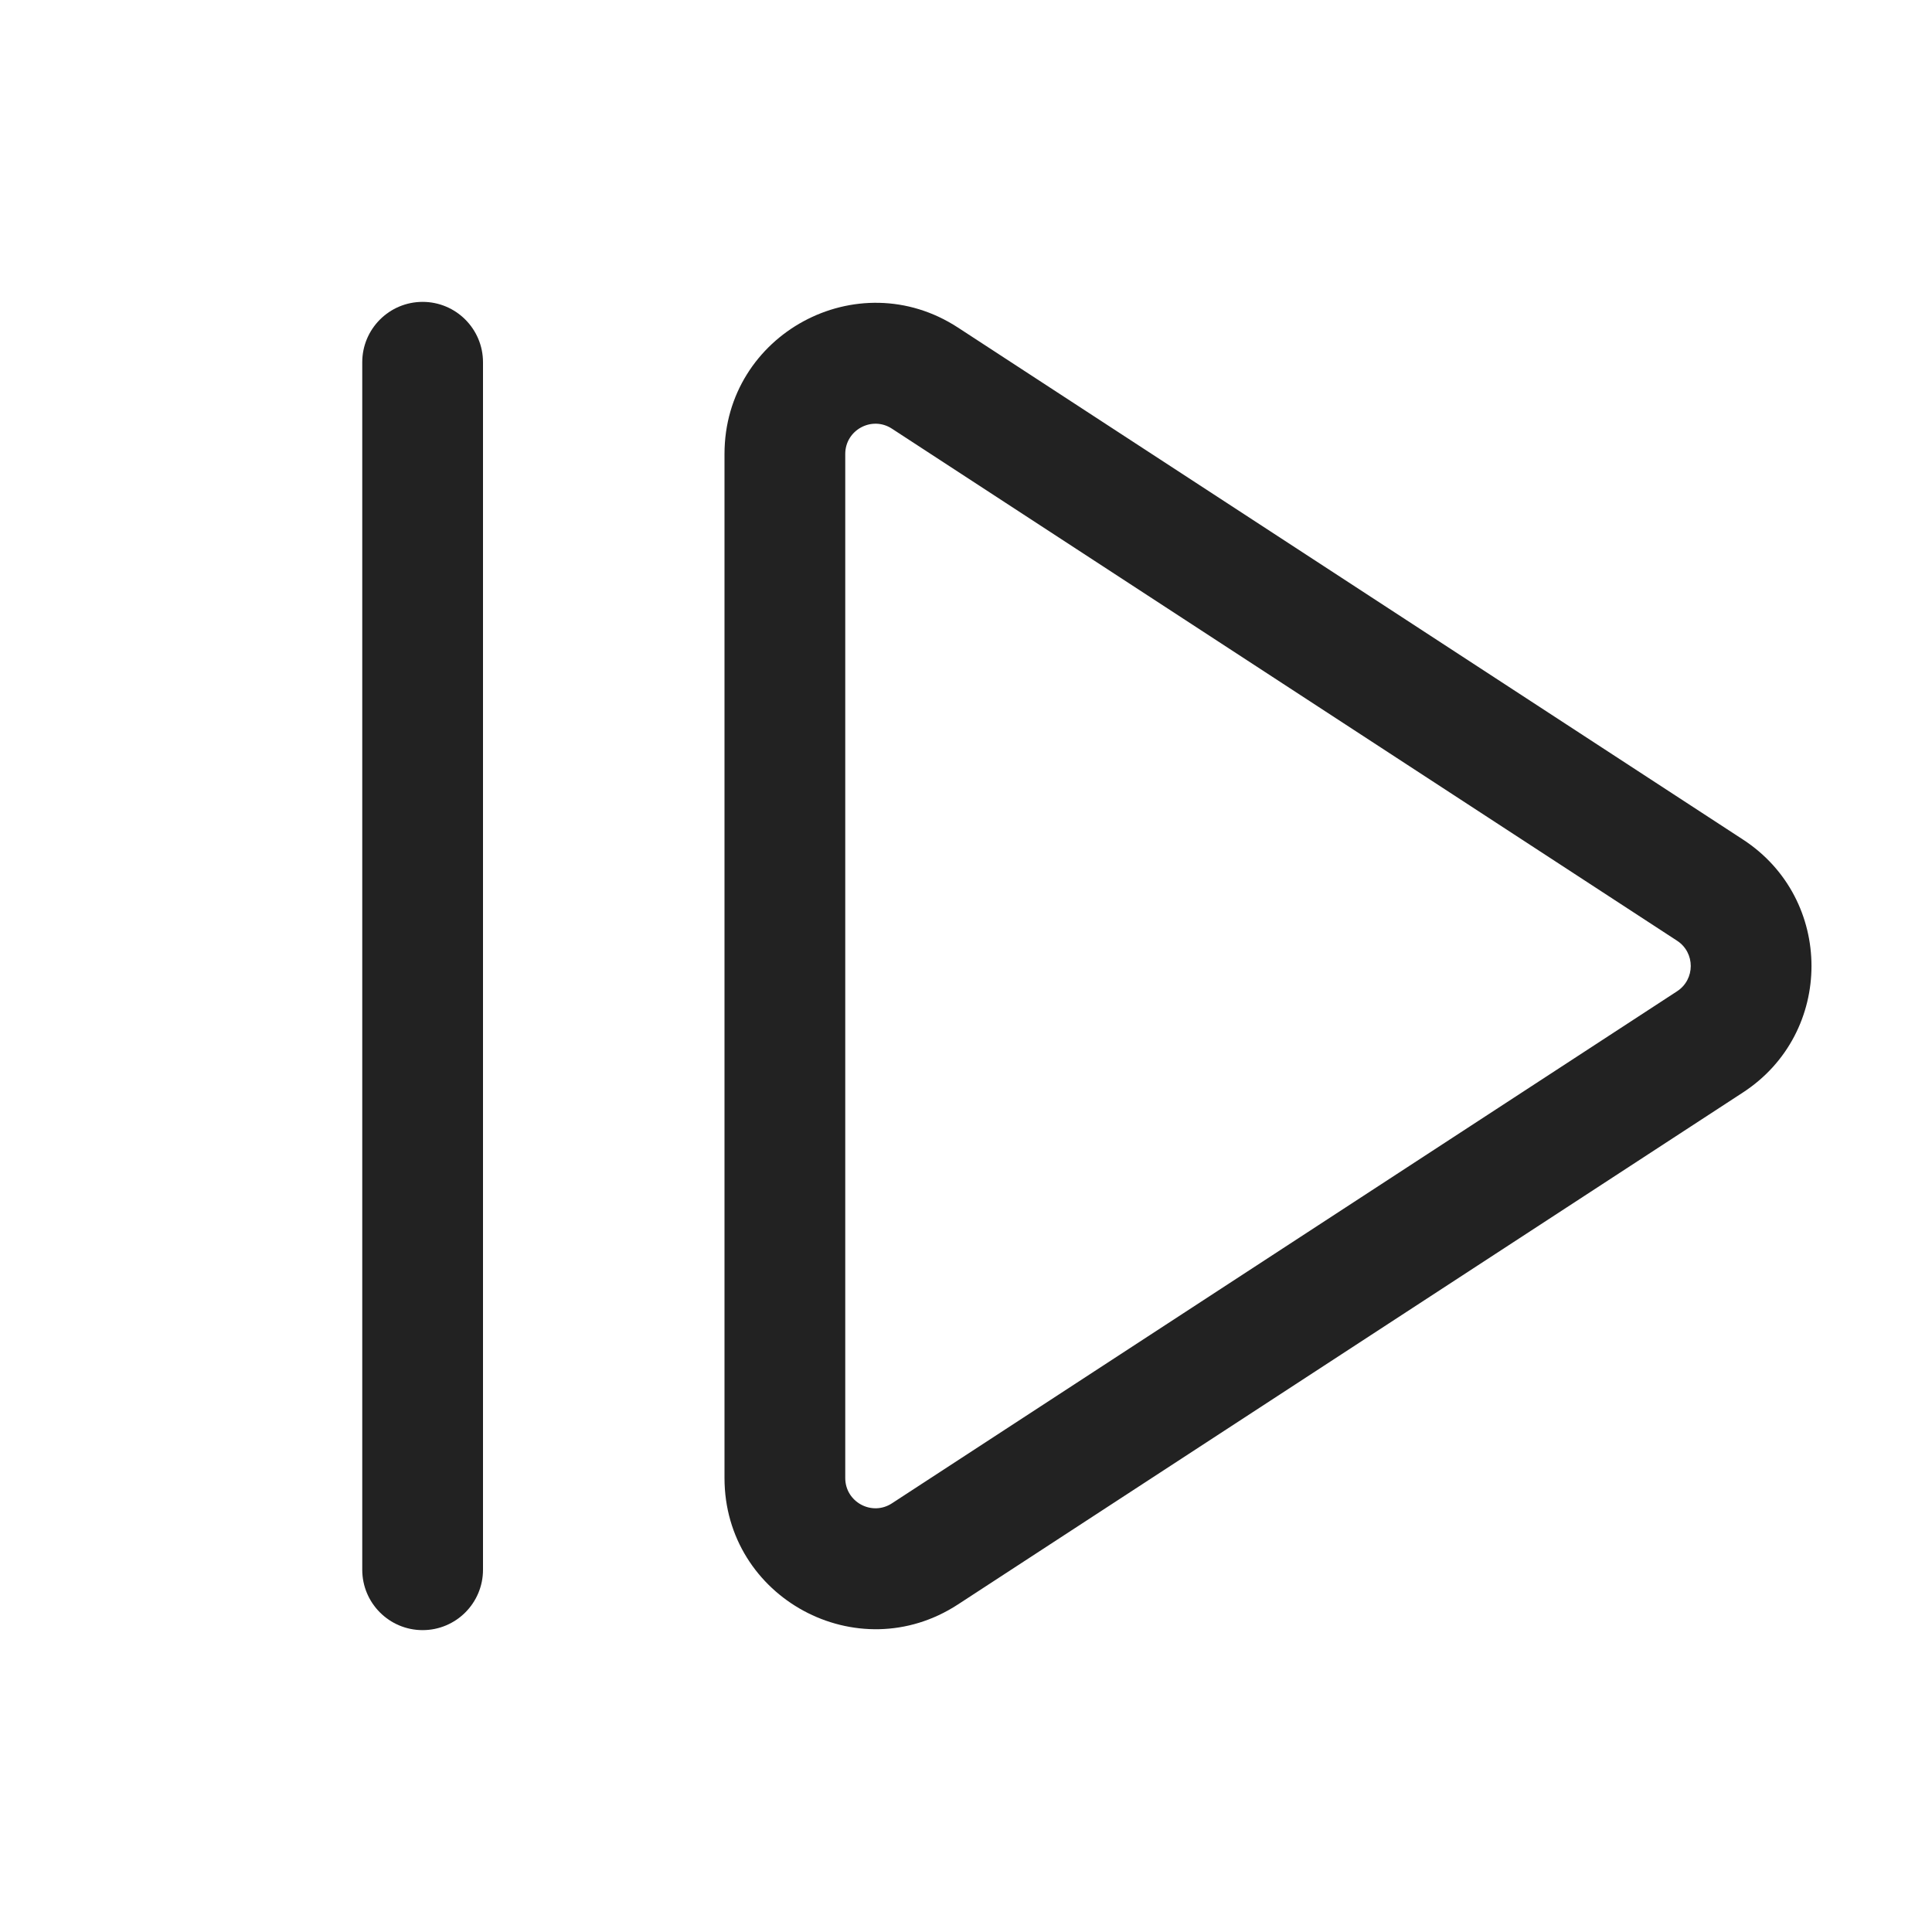
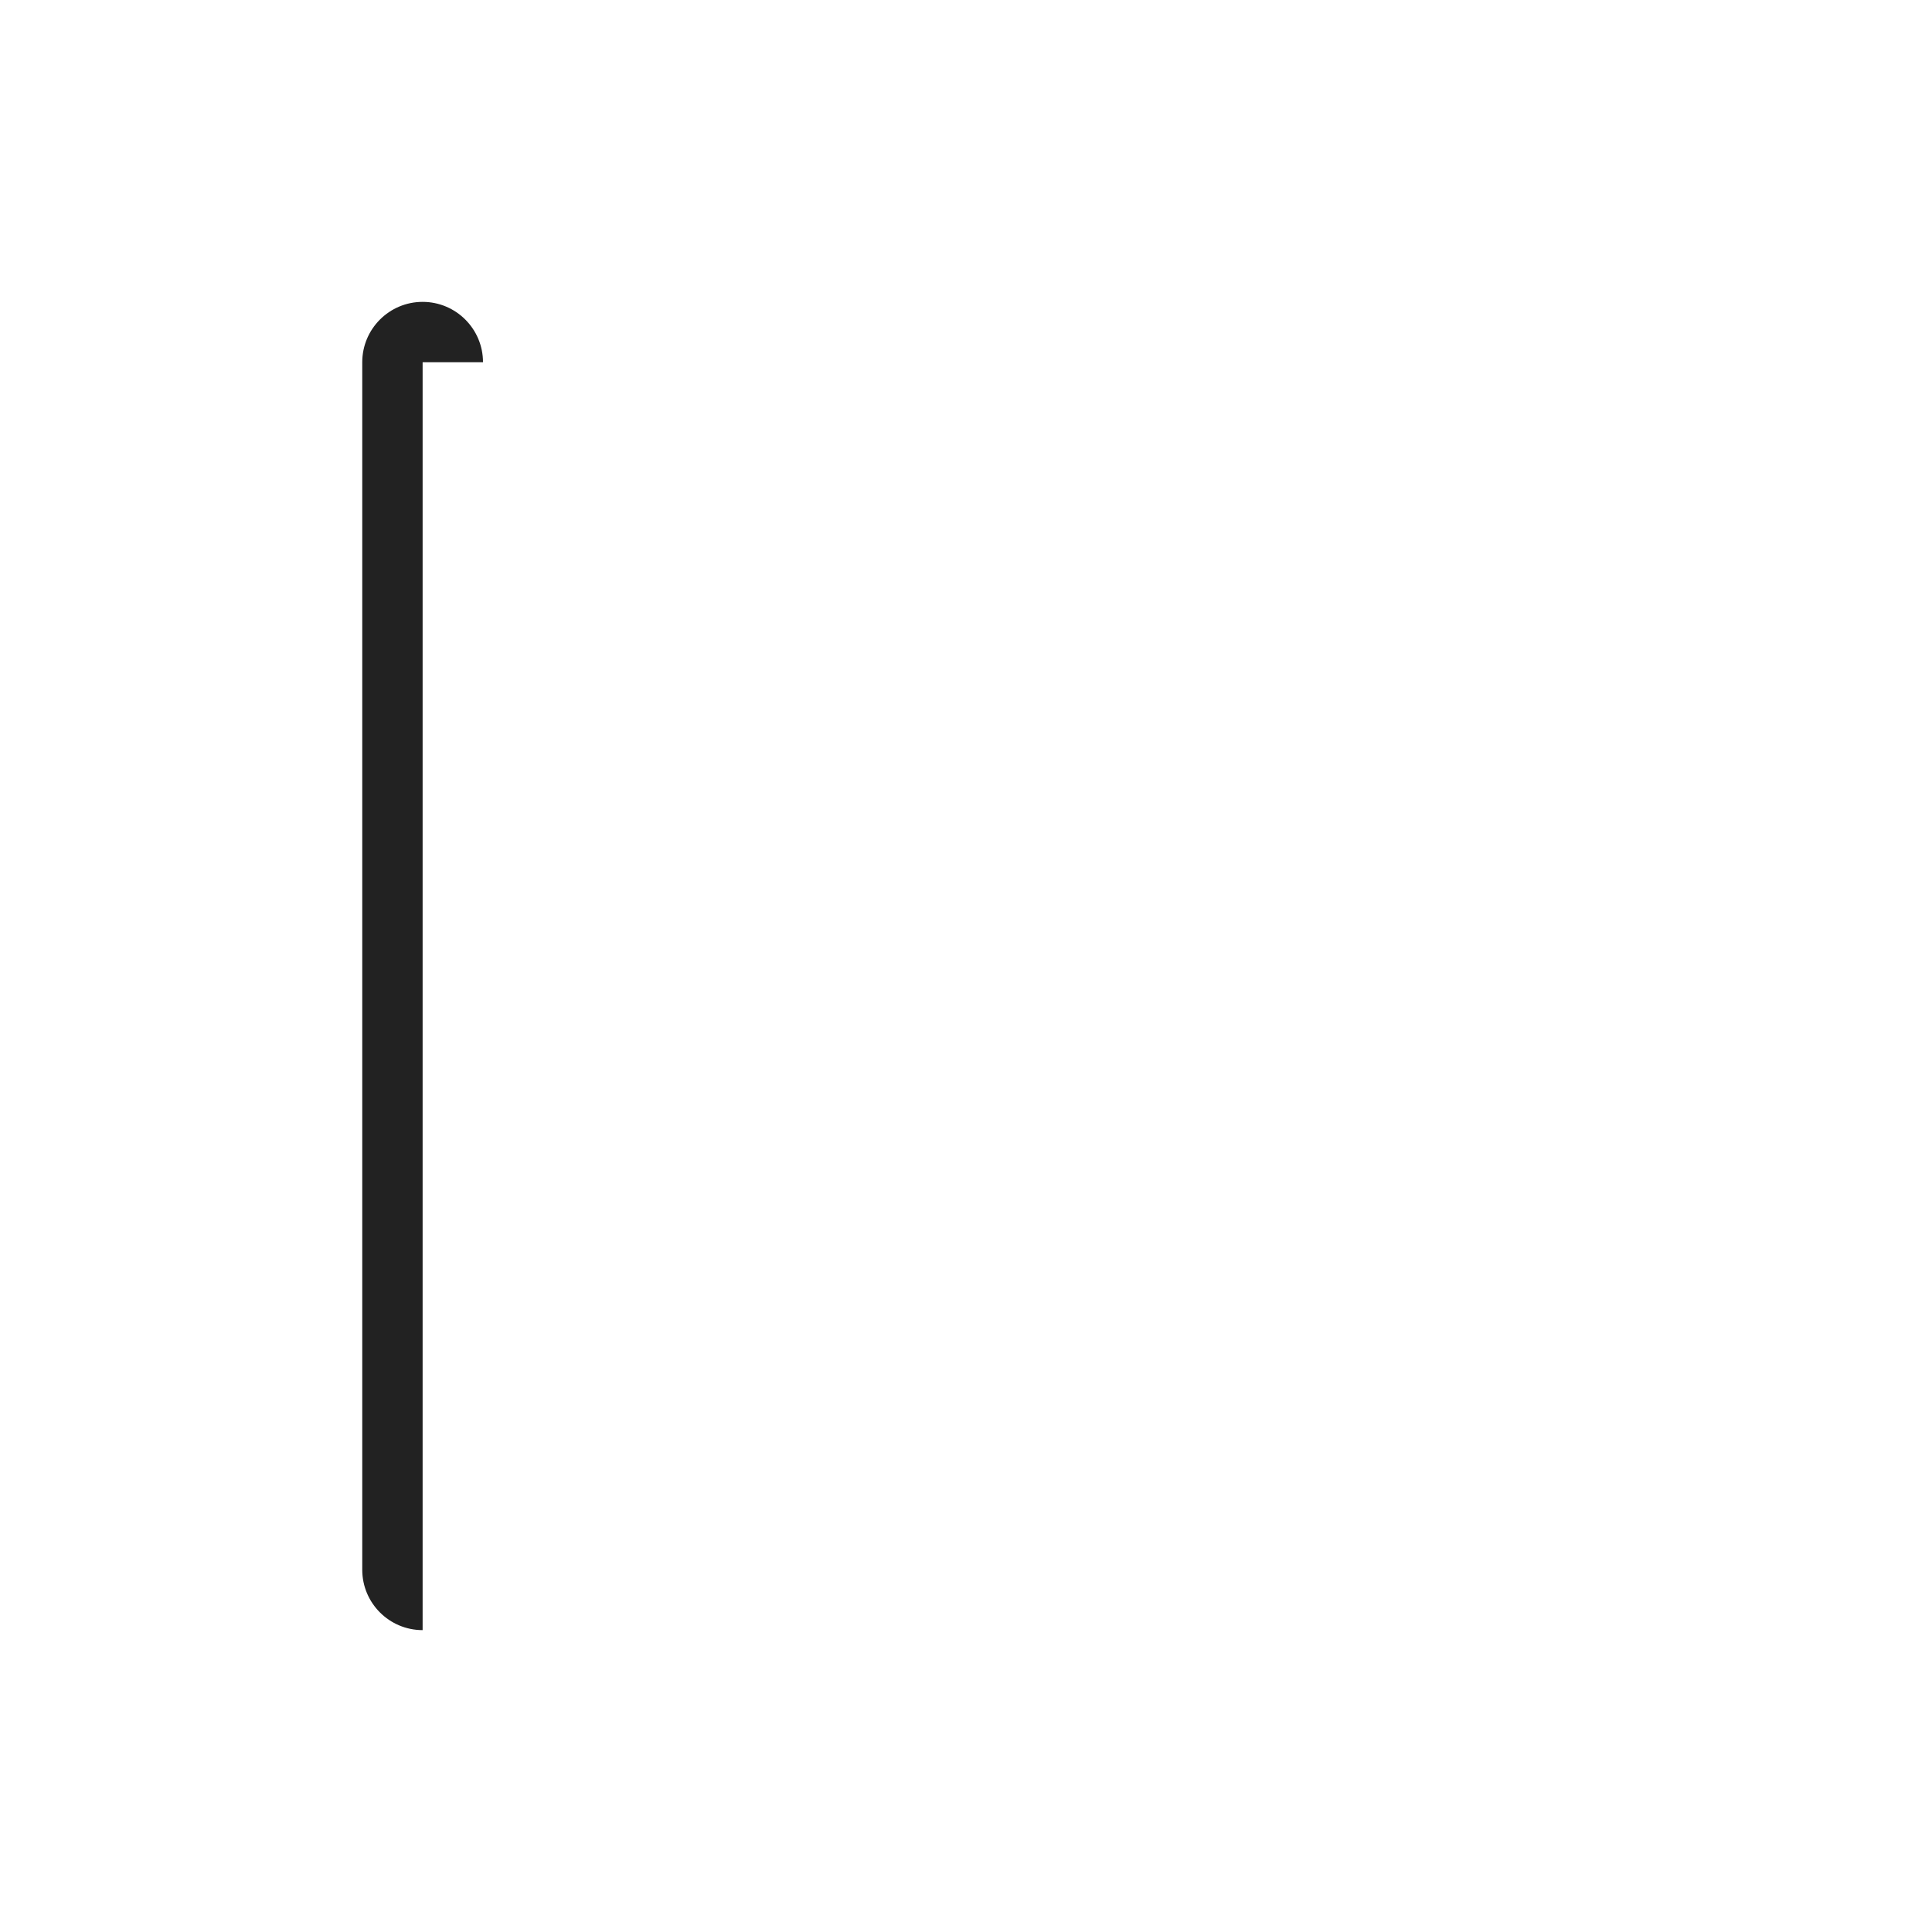
<svg xmlns="http://www.w3.org/2000/svg" width="32" height="32" viewBox="0 0 32 32" fill="none">
-   <path d="M8 6C8 5.448 7.552 5 7 5C6.448 5 6 5.448 6 6V26C6 26.552 6.448 27 7 27C7.552 27 8 26.552 8 26V6Z" fill="#222222" />
-   <path fill-rule="evenodd" clip-rule="evenodd" d="M15.866 5.425C14.203 4.341 12 5.534 12 7.519V24.481C12 26.466 14.203 27.66 15.866 26.575L28.87 18.094C30.382 17.108 30.382 14.892 28.87 13.906L15.866 5.425ZM14 7.519C14 7.122 14.441 6.883 14.773 7.1L27.777 15.581C28.08 15.778 28.08 16.222 27.777 16.419L14.773 24.9C14.441 25.117 14 24.878 14 24.481V7.519Z" fill="#222222" />
+   <path d="M8 6C8 5.448 7.552 5 7 5C6.448 5 6 5.448 6 6V26C6 26.552 6.448 27 7 27V6Z" fill="#222222" />
</svg>